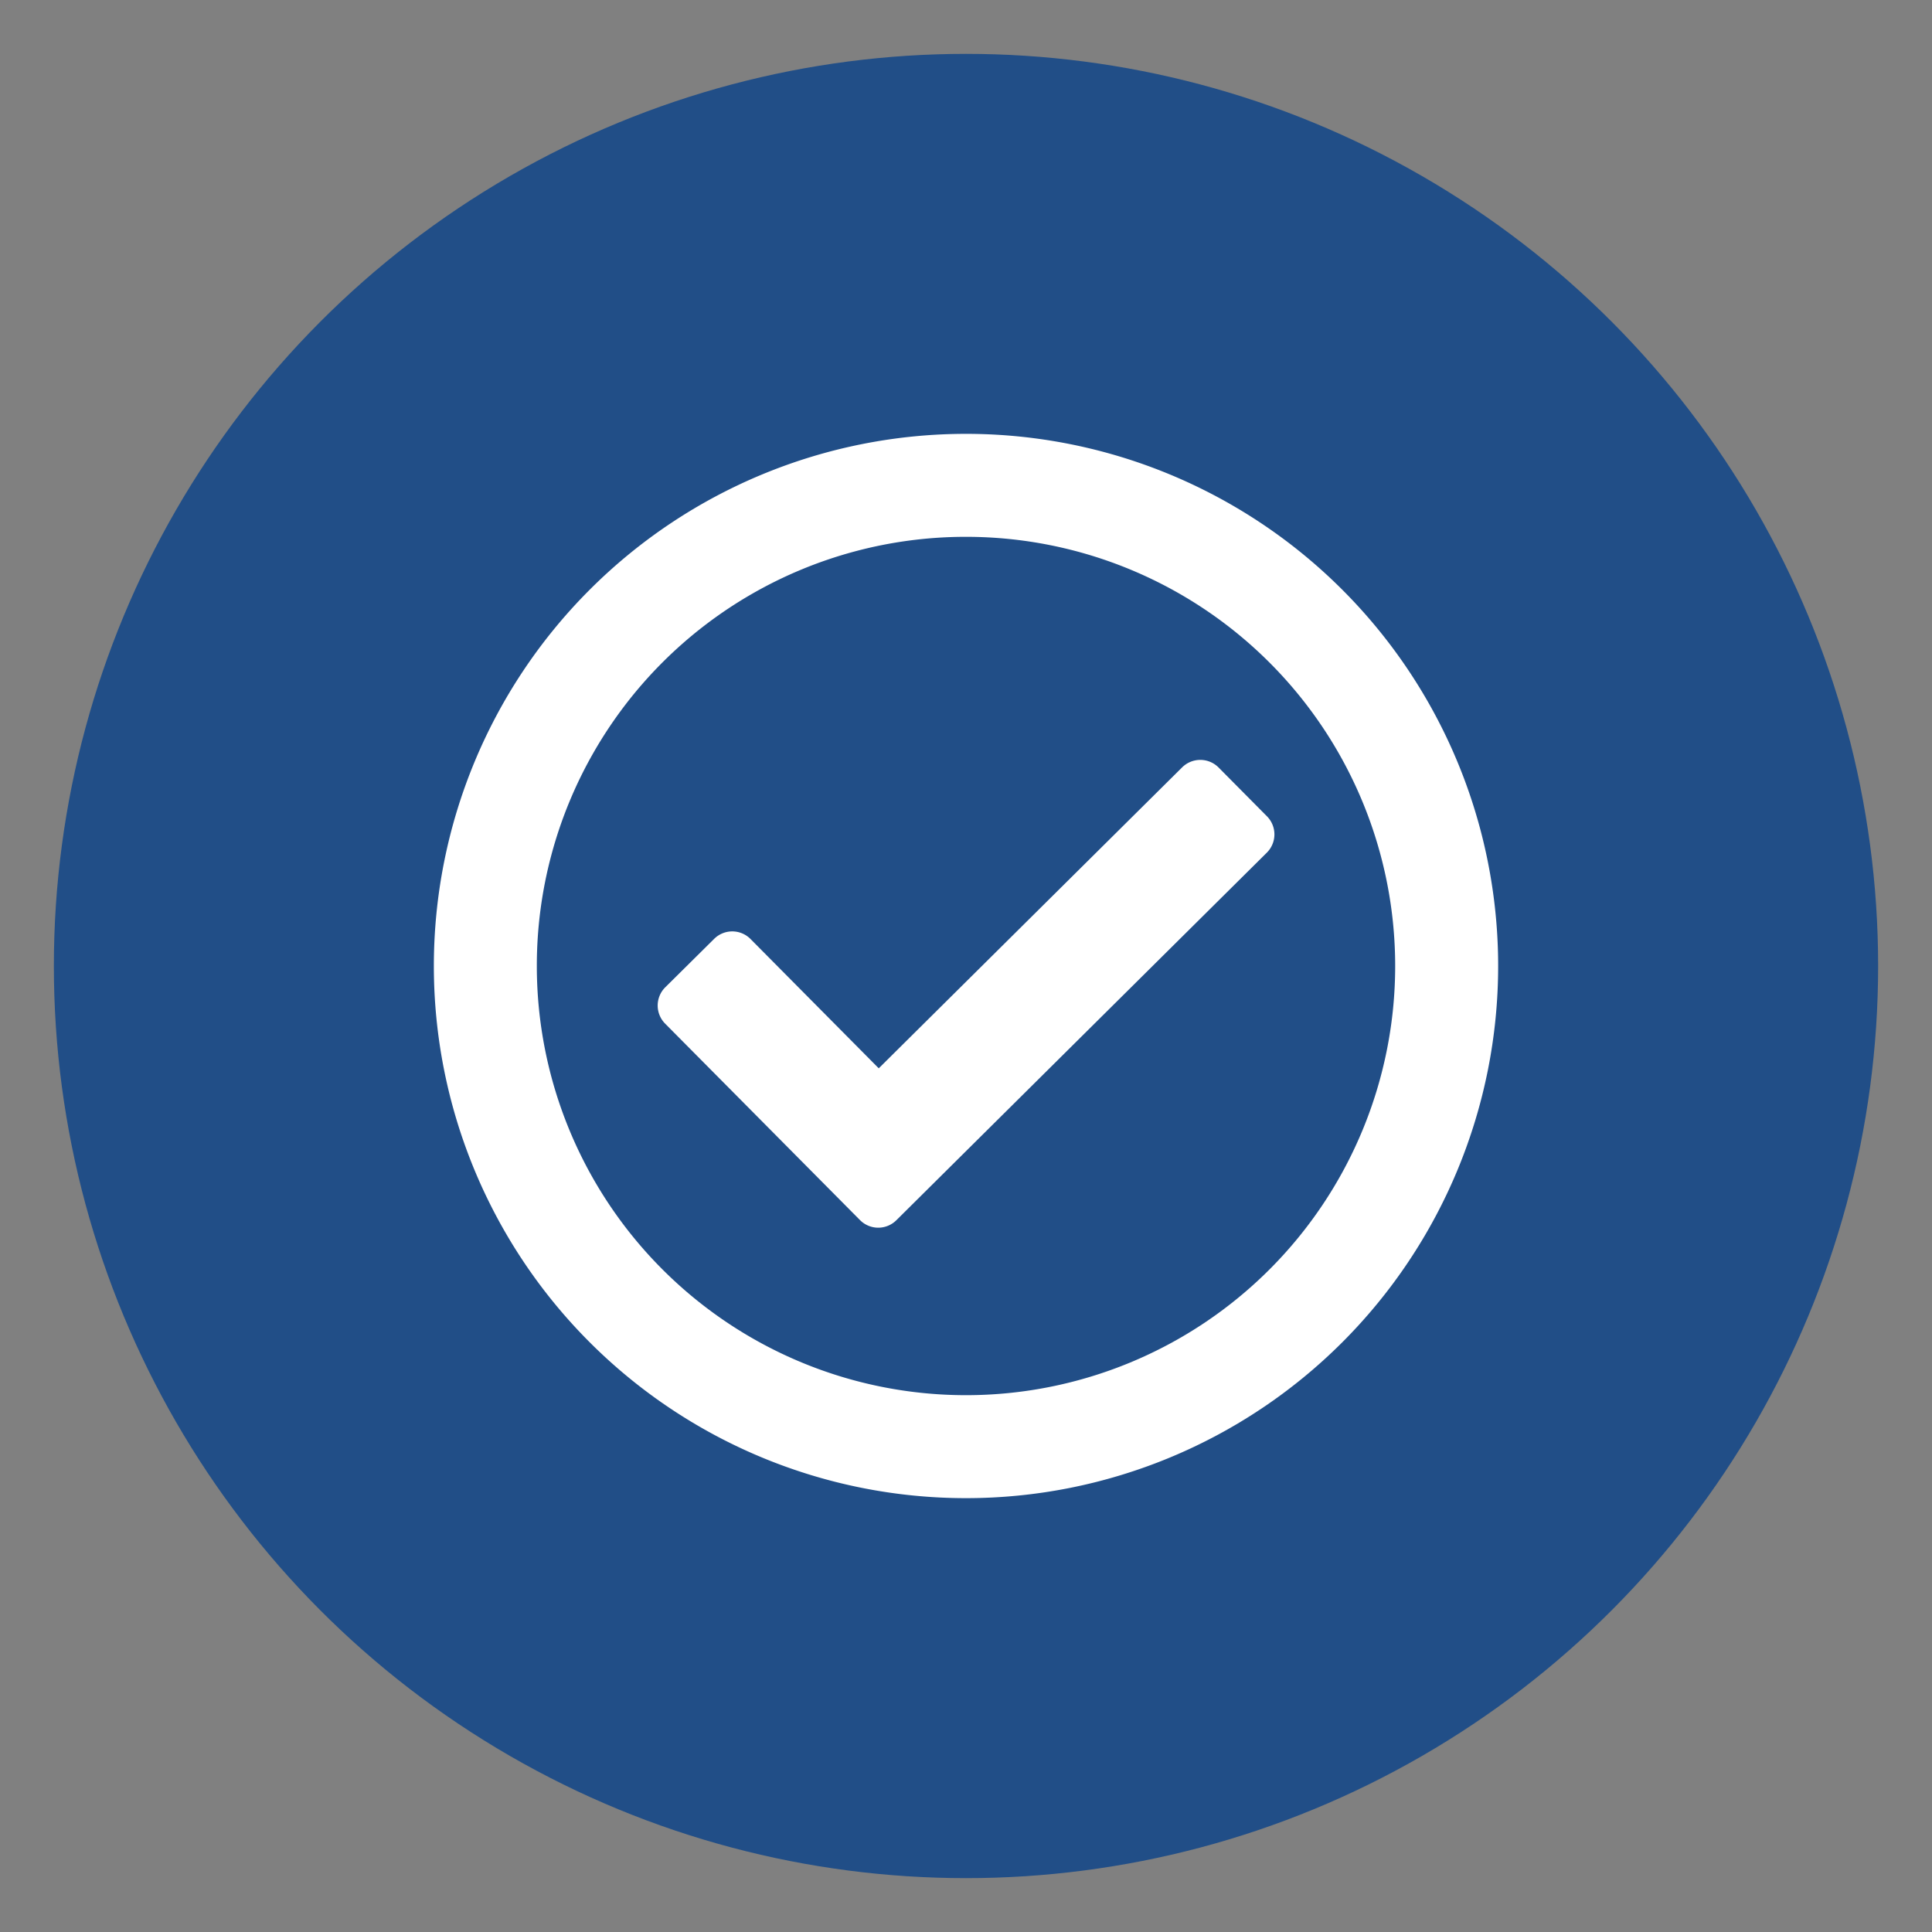
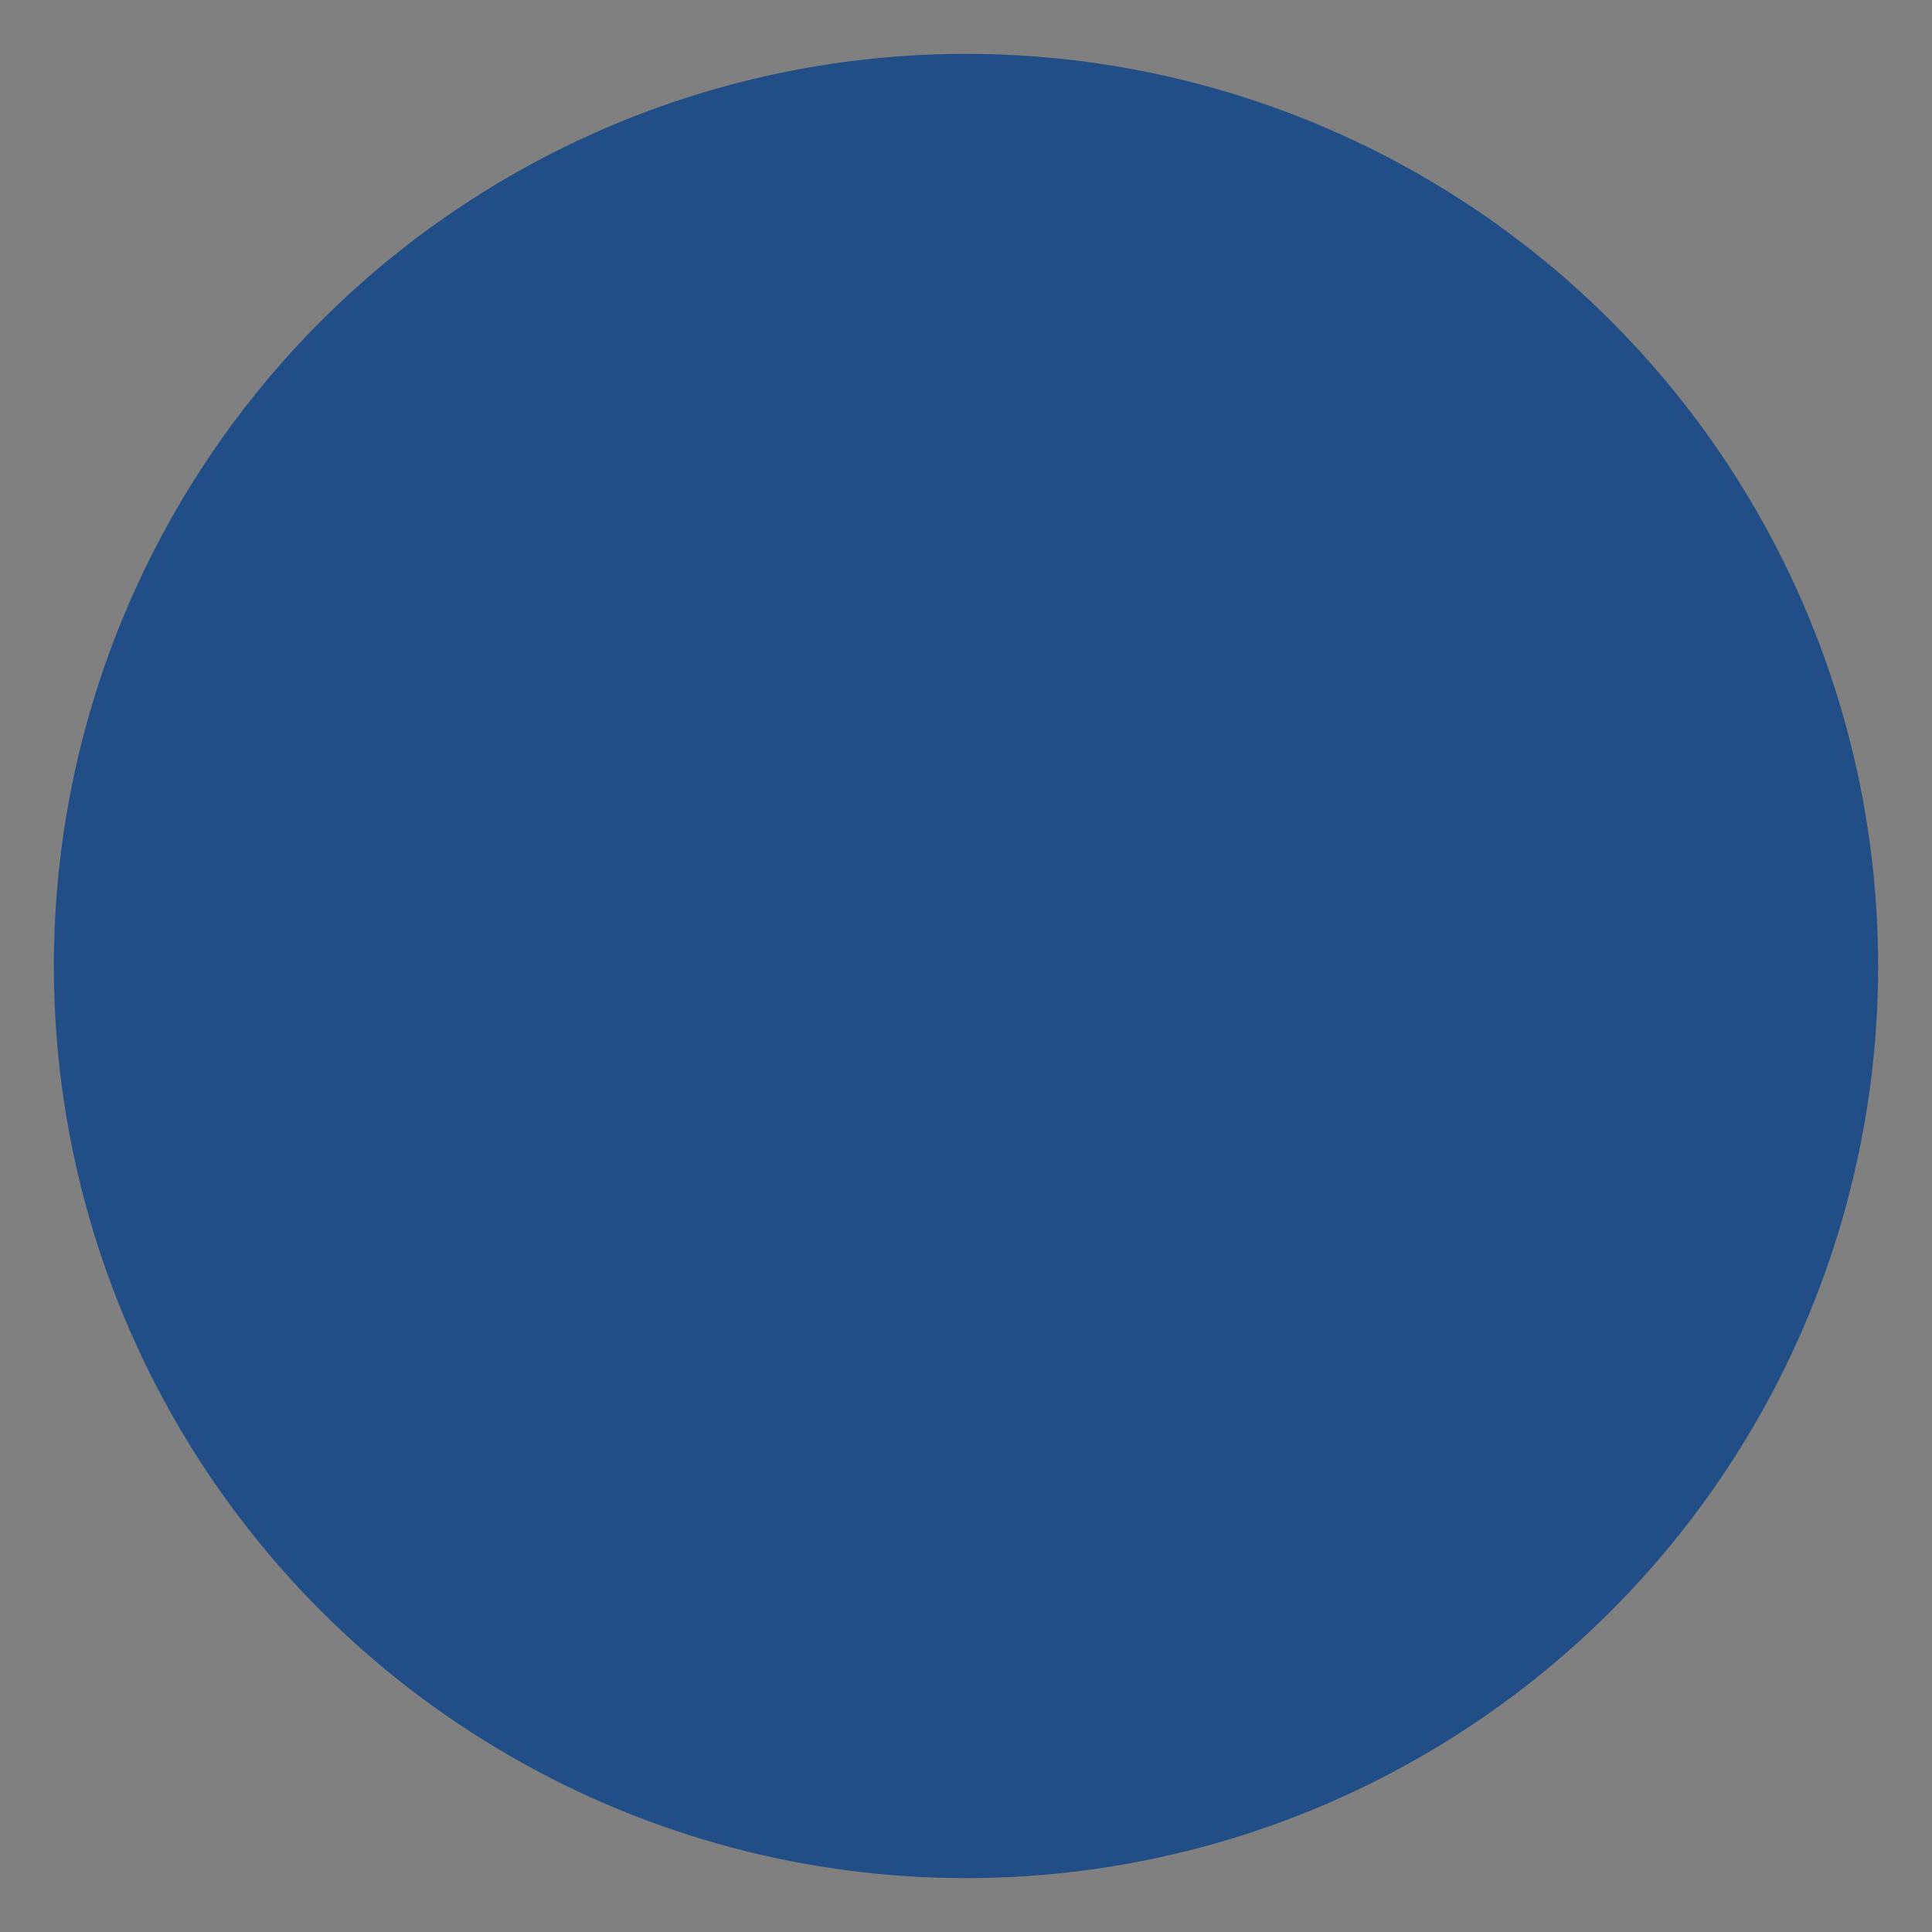
<svg xmlns="http://www.w3.org/2000/svg" id="Ebene_1" data-name="Ebene 1" viewBox="0 0 500 500">
  <rect x="0" y="0" width="500" height="500" fill="#808080" stroke="none" />
  <defs>
    <style>.cls-1{fill:#214e87;}.cls-2{fill:#fff;}</style>
  </defs>
  <circle class="cls-1" cx="250" cy="250" r="236.06" />
-   <path class="cls-2" d="M387.72,250A137.72,137.72,0,1,1,250,112.28,137.72,137.72,0,0,1,387.72,250Zm-248.79,0A111.07,111.07,0,1,0,250,138.93,111,111,0,0,0,138.93,250Zm188.89-29.3L232,315.77a6.65,6.65,0,0,1-9.42,0l-50.42-50.83a6.66,6.66,0,0,1,0-9.42L184.8,243a6.65,6.65,0,0,1,9.42,0l33.2,33.48,78.5-77.87a6.68,6.68,0,0,1,9.43,0l12.51,12.62A6.66,6.66,0,0,1,327.82,220.7Z" />
</svg>